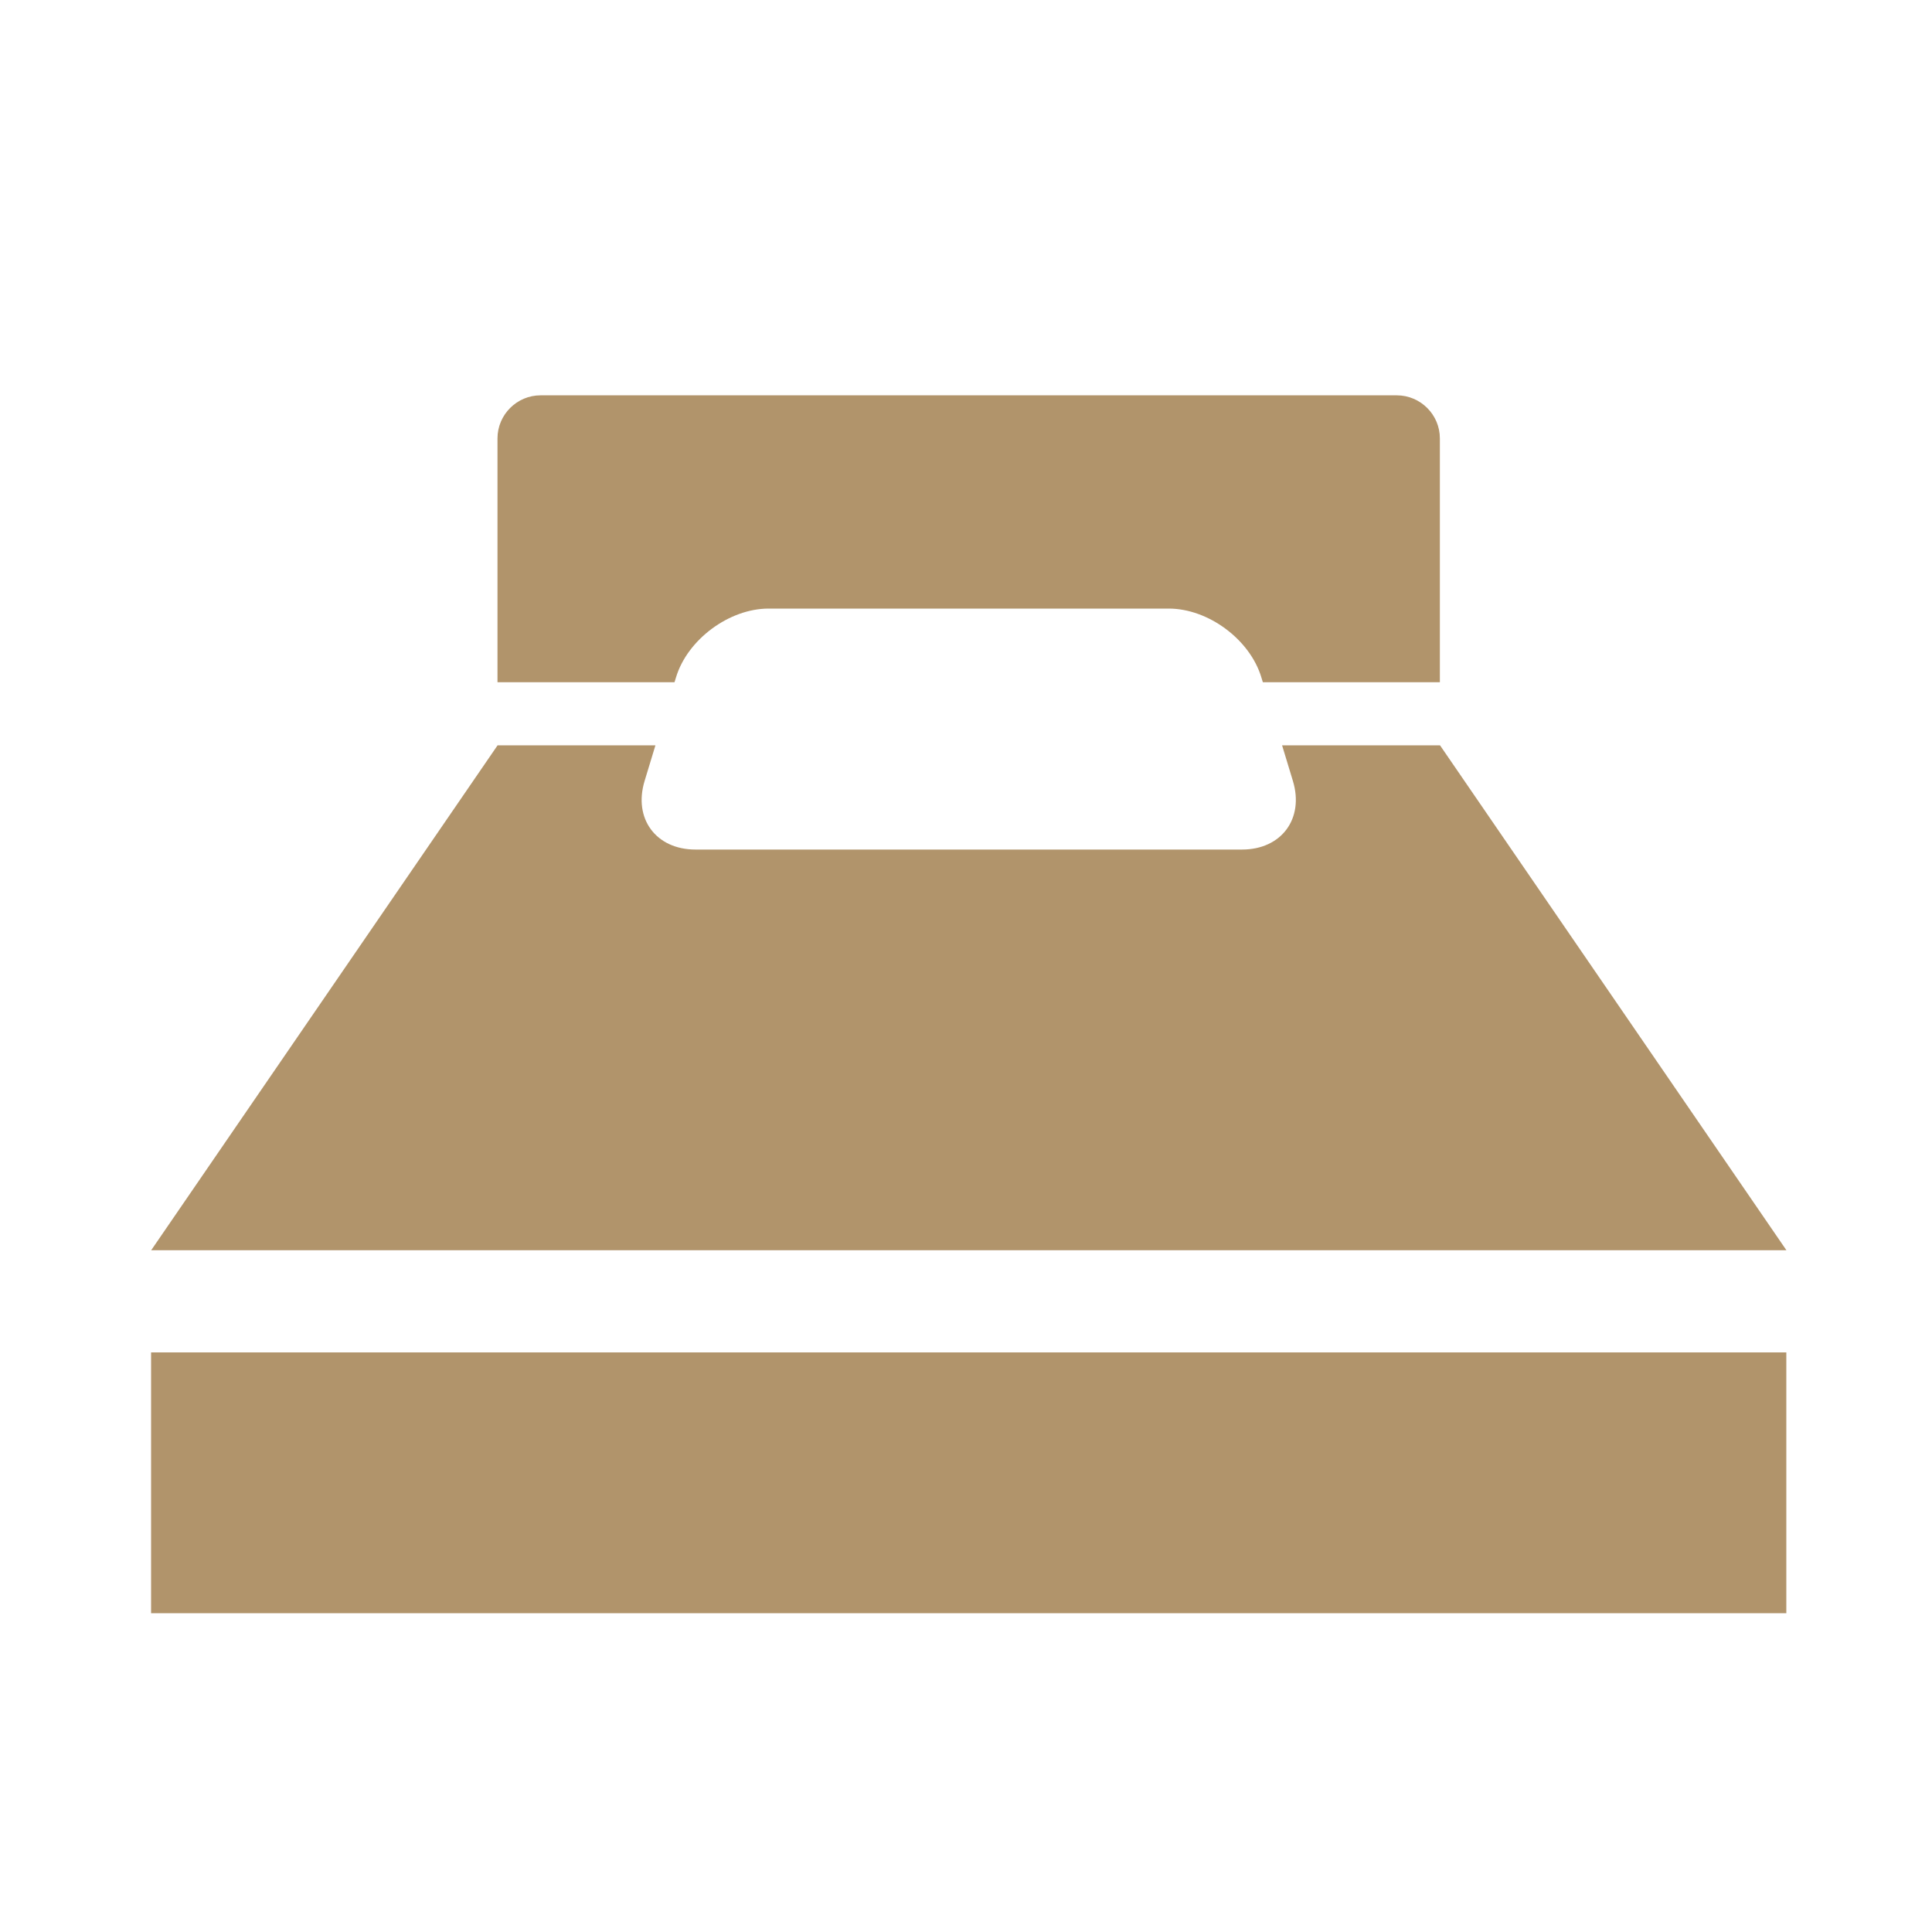
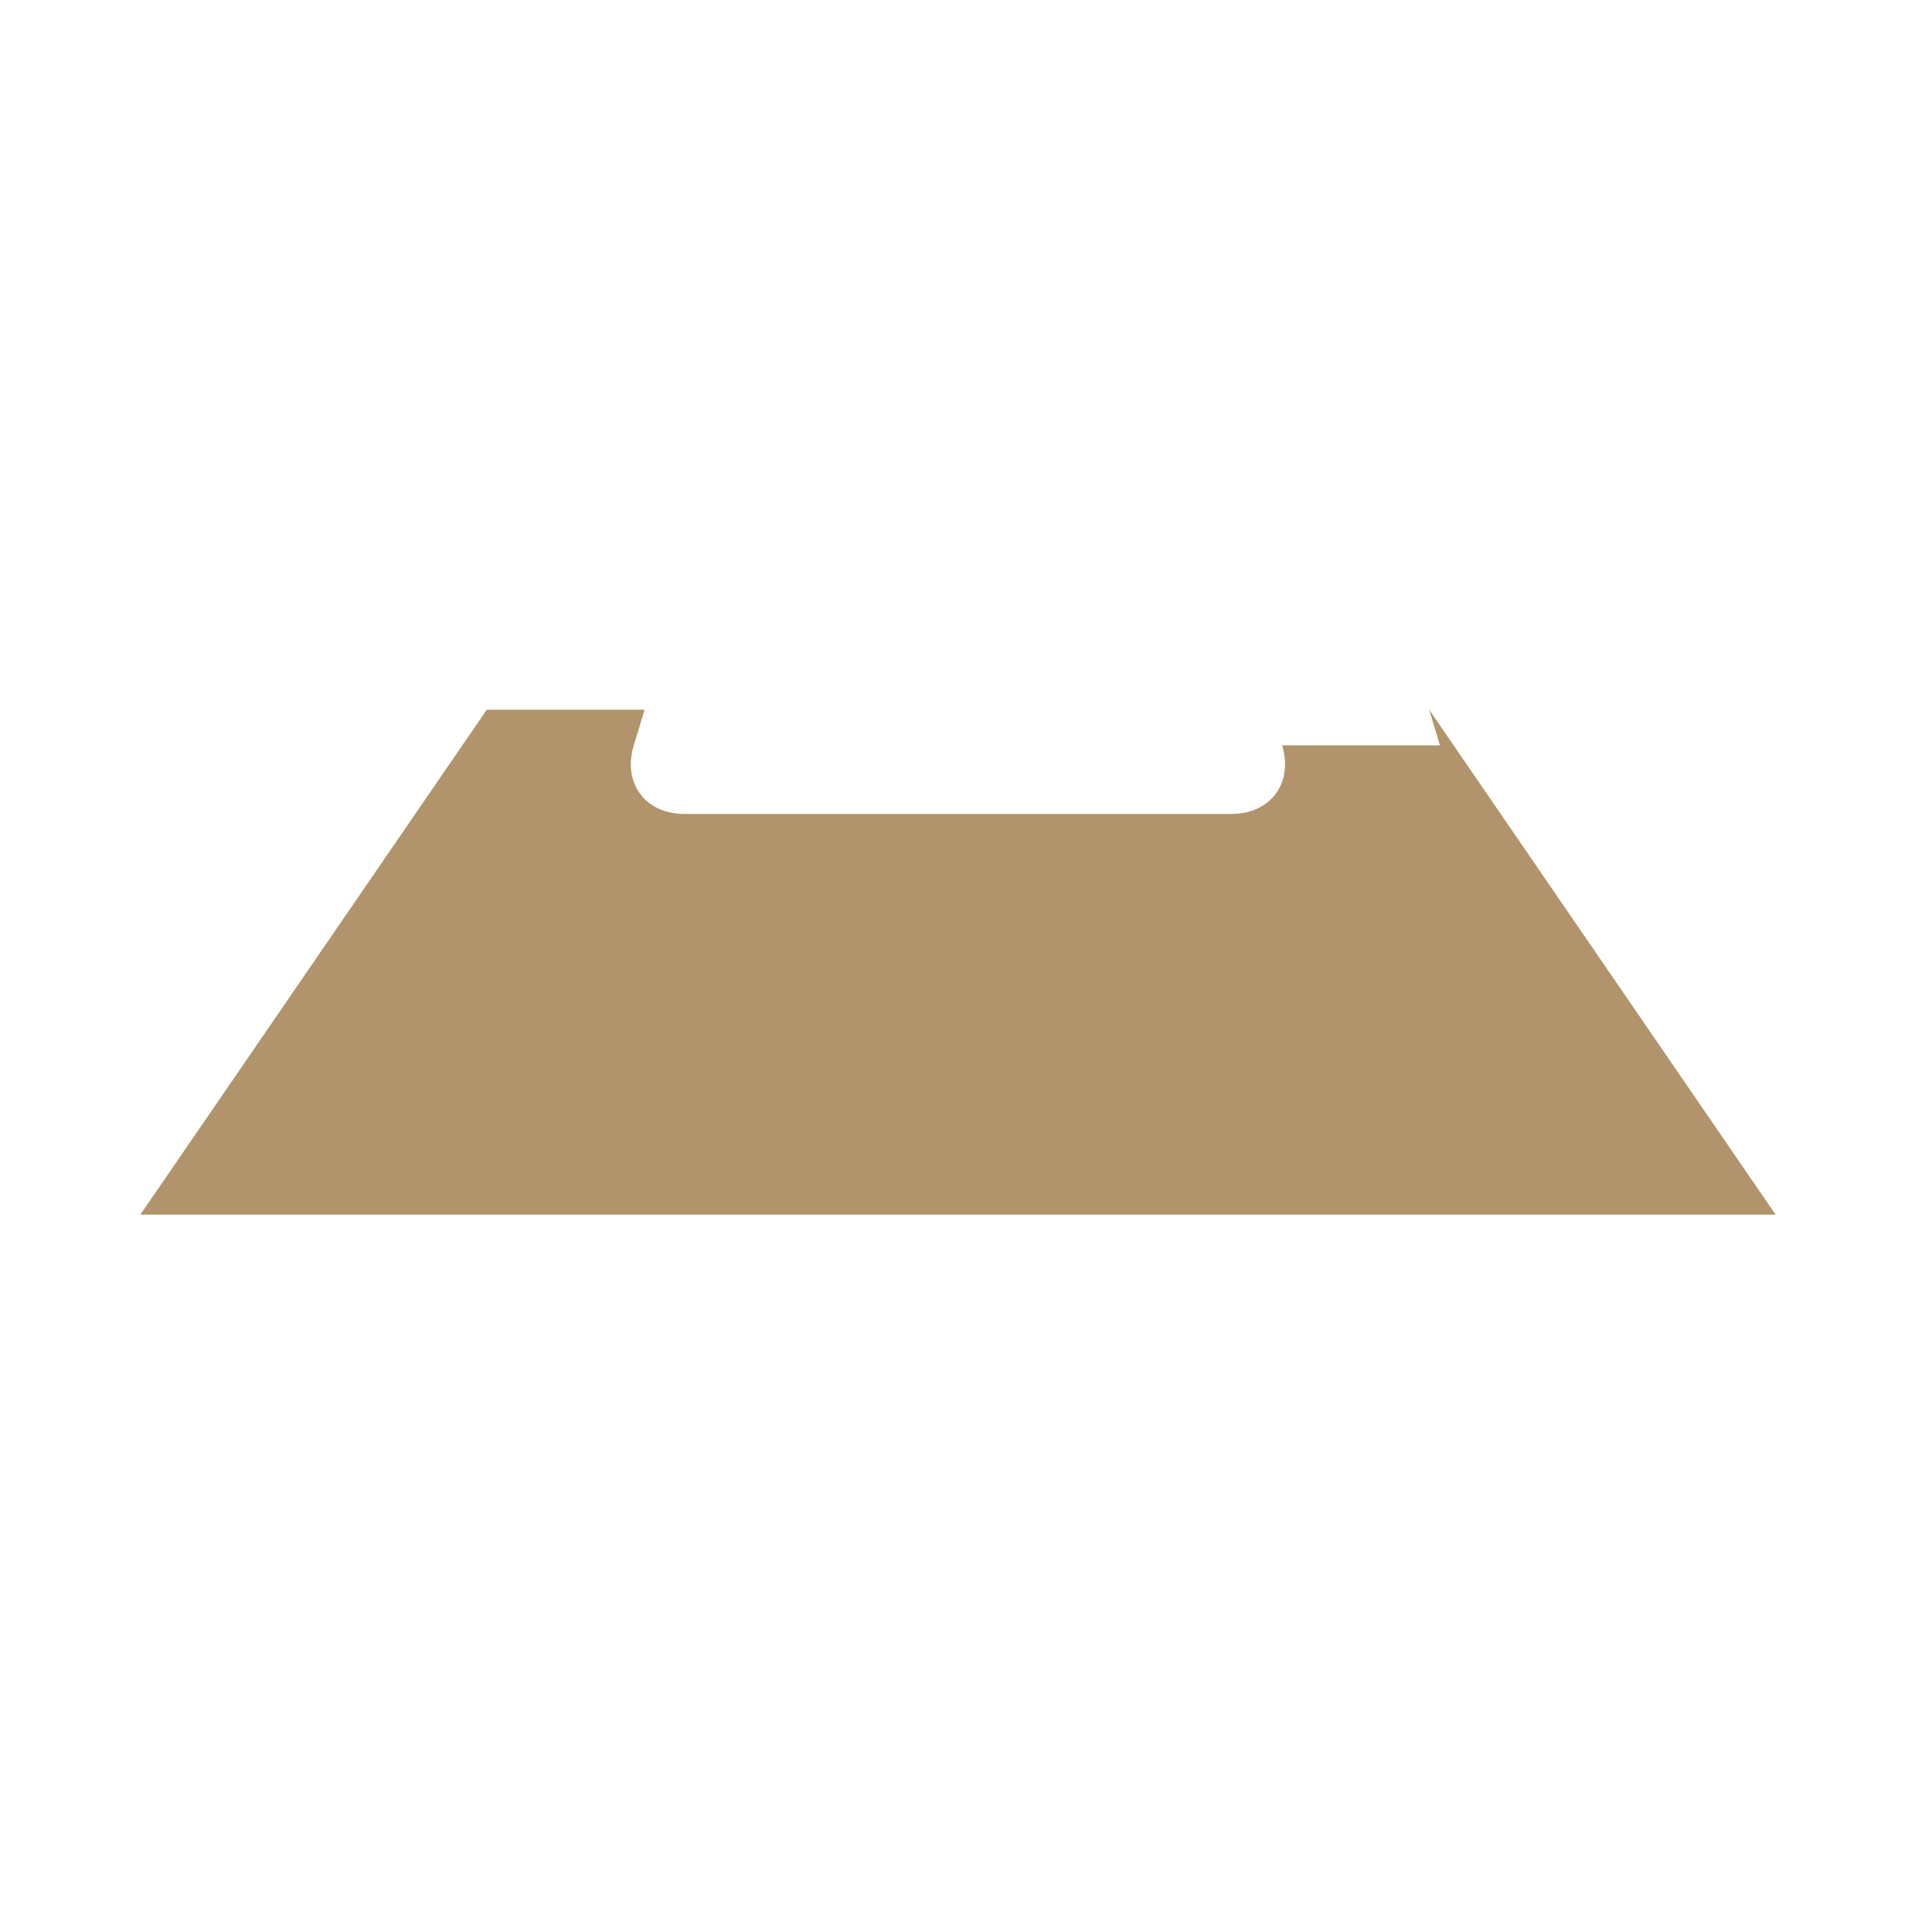
<svg xmlns="http://www.w3.org/2000/svg" id="hotel" viewBox="0 0 400 400">
  <defs>
    <style>
      .cls-1 {
        fill: #b1946b;
      }
    </style>
  </defs>
-   <rect class="cls-1" x="31.28" y="280" width="338.56" height="54" />
-   <path class="cls-1" d="M298.12,154.31h-32.68l2.24,7.37c2.37,7.81-2.37,14.21-10.53,14.21h-113.16c-8.17,0-12.91-6.39-10.53-14.21l2.24-7.37h-32.68l-71.72,104.54h338.56l-71.72-104.54Z" />
-   <path class="cls-1" d="M289.21,81.85H111.91c-4.9,0-8.91,4.01-8.91,8.91v50.49h36.65l.32-1.04c2.37-7.81,11-14.21,19.16-14.21h82.85c8.17,0,16.79,6.39,19.16,14.21l.32,1.04h36.65v-50.49c0-4.9-4.01-8.91-8.91-8.91Z" />
+   <path class="cls-1" d="M298.12,154.31h-32.68c2.37,7.81-2.37,14.21-10.53,14.21h-113.16c-8.17,0-12.91-6.39-10.53-14.21l2.24-7.37h-32.68l-71.72,104.54h338.56l-71.72-104.54Z" />
</svg>